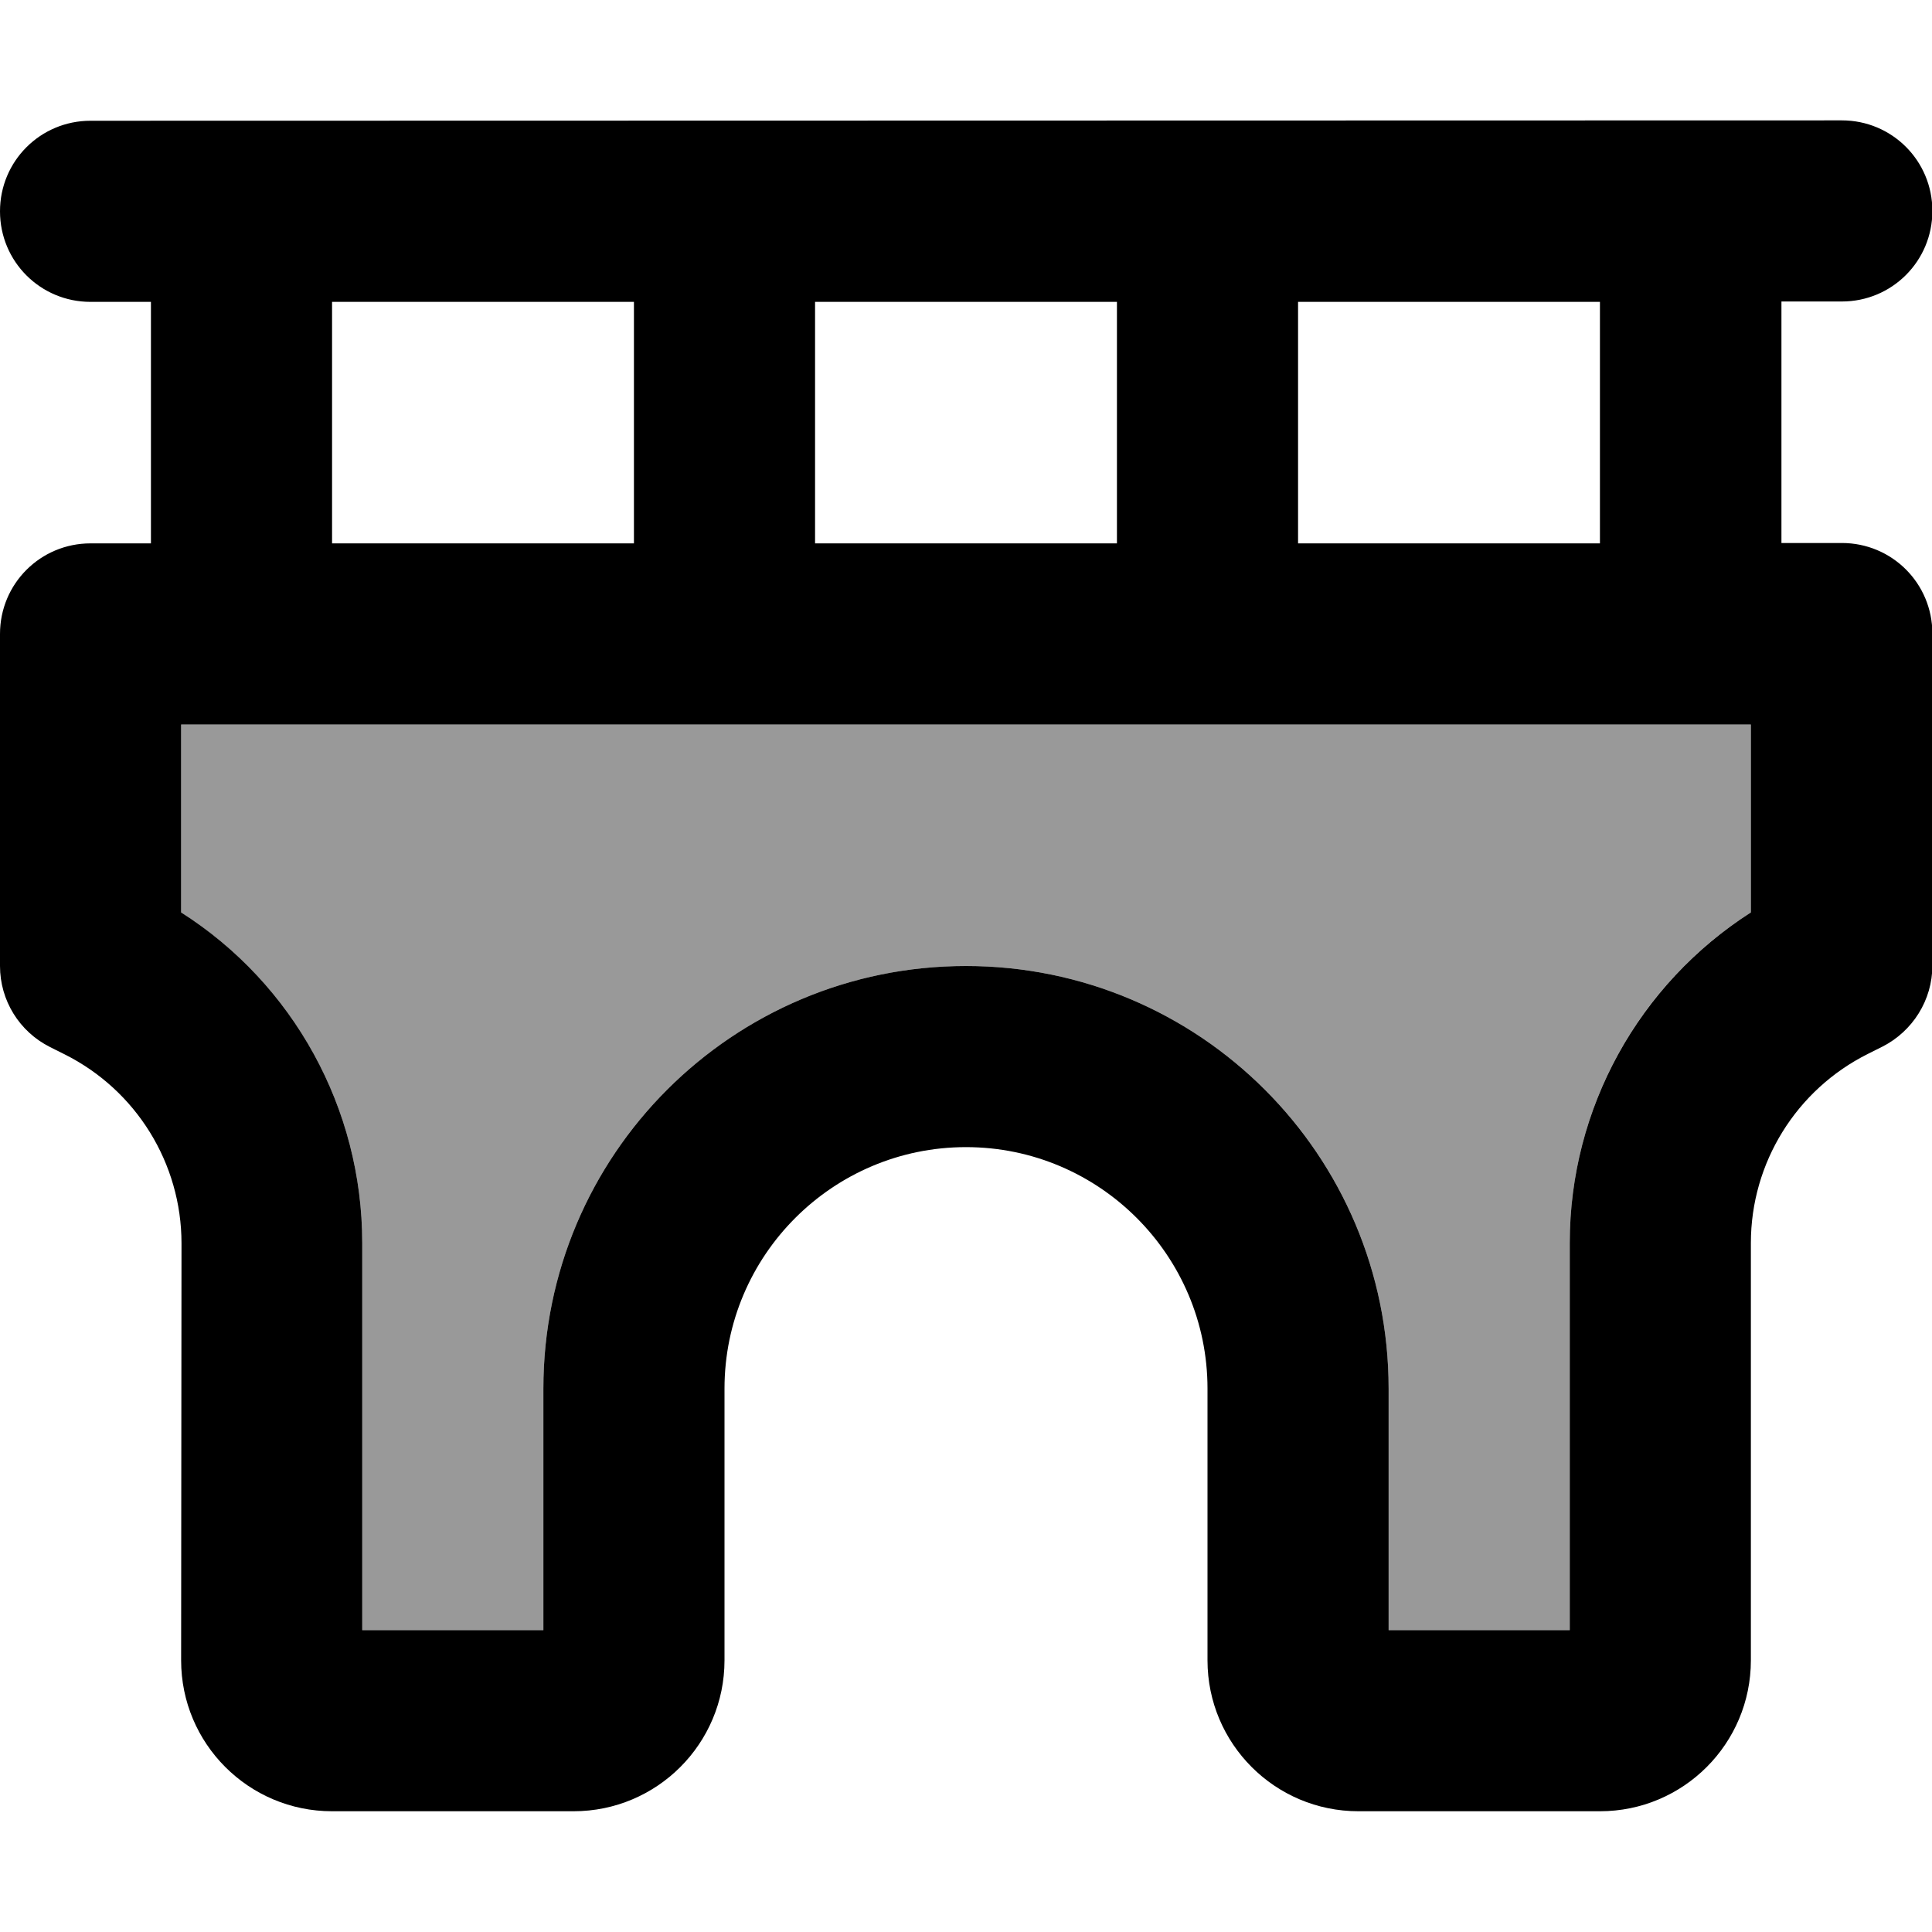
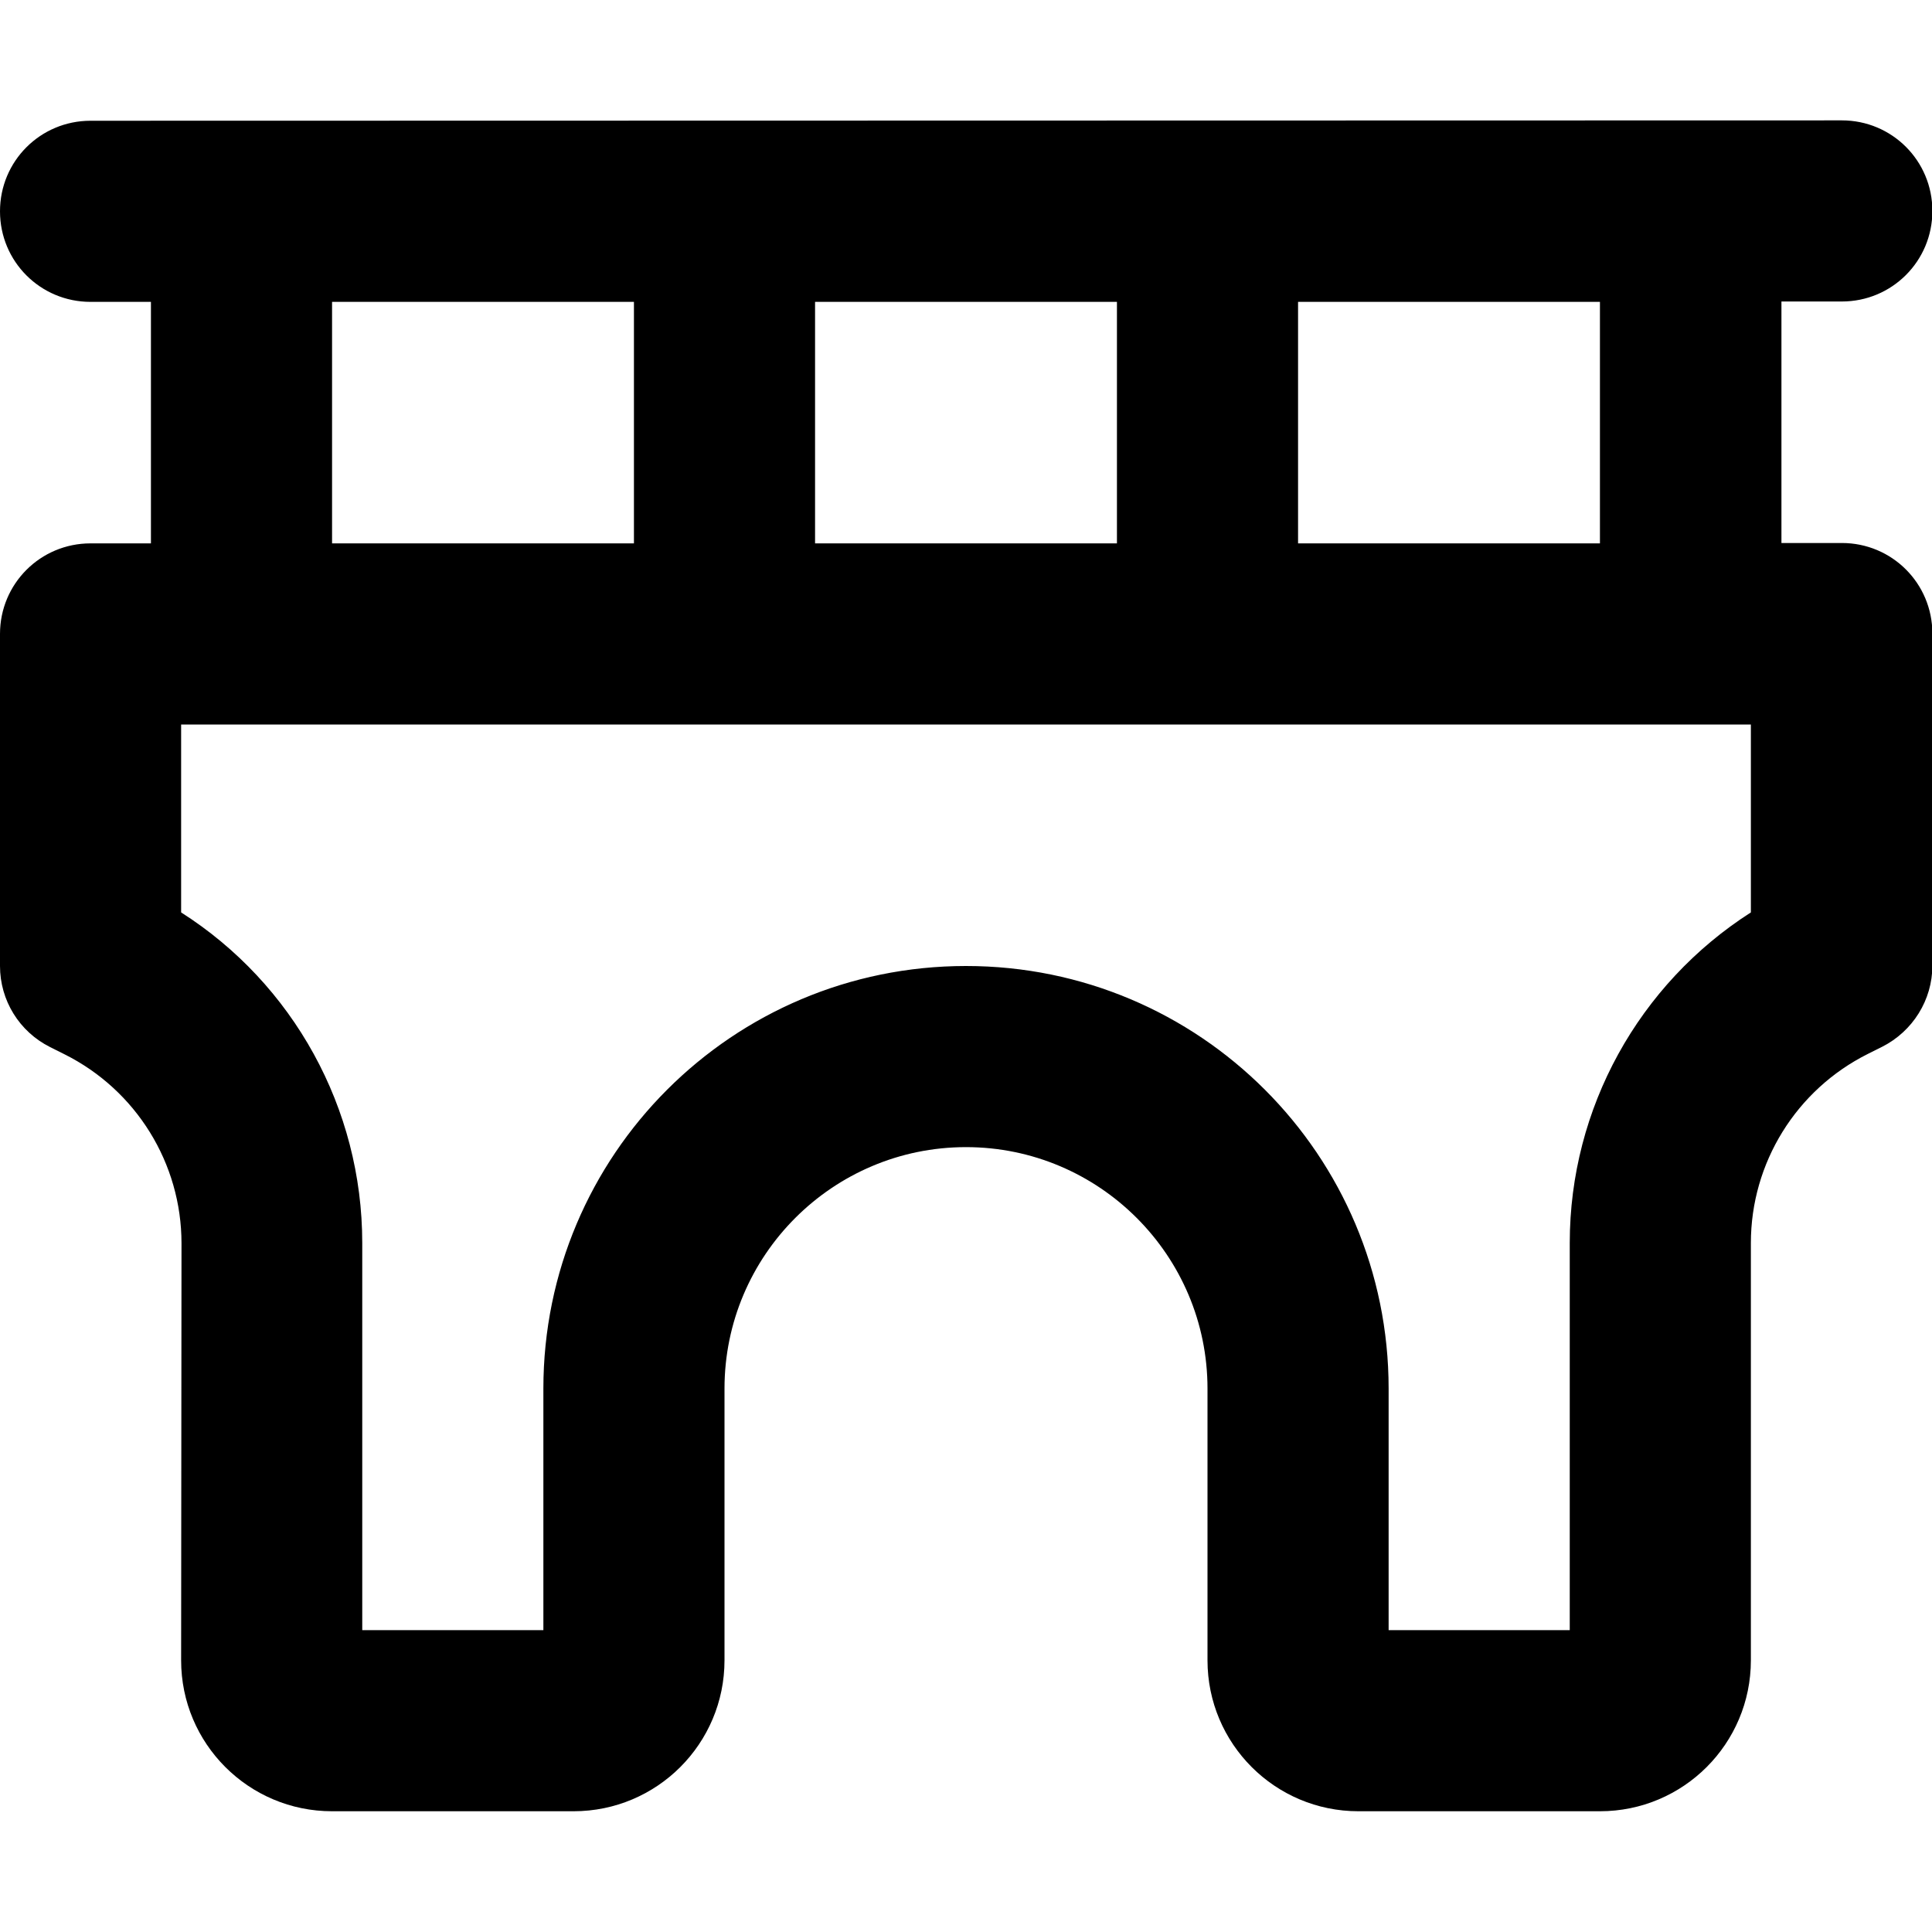
<svg xmlns="http://www.w3.org/2000/svg" viewBox="0 0 512 512">
-   <path style="fill:currentColor;opacity:.4" d="M48 192l0 49.8c29.7 19 48 51.9 48 87.6l0 102.6 48 0 0-64c0-61.9 50.1-112 112-112s112 50.1 112 112l0 64 48 0 0-102.6c0-35.7 18.3-68.7 48-87.6l0-49.8-416 0z" />
  <path style="fill:currentColor;opacity:1" d="M24 32C10.7 32 0 42.7 0 56S10.7 80 24 80l16 0 0 64-16 0c-13.3 0-24 10.7-24 24l0 88c0 9.1 5.1 17.4 13.3 21.5l3.8 1.9c19 9.5 31 28.9 31 50.1L48 440c0 22.1 17.9 40 40 40l64 0c22.1 0 40-17.9 40-40l0-72c0-35.3 28.7-64 64-64s64 28.7 64 64l0 72c0 22.1 17.9 40 40 40l64 0c22.1 0 40-17.9 40-40l0-110.6c0-21.2 12-40.6 31-50.1l3.8-1.9c8.1-4.1 13.3-12.4 13.3-21.5l0-88c0-13.3-10.7-24-24-24l-16 0 0-64 16 0c13.3 0 24-10.7 24-24s-10.7-24-24-24L24 32zM424 80l0 64-80 0 0-64 80 0zM296 80l0 64-80 0 0-64 80 0zM168 80l0 64-80 0 0-64 80 0zm24 112l272 0 0 49.8c-29.7 19-48 51.9-48 87.6l0 102.6-48 0 0-64c0-61.9-50.1-112-112-112S144 306.1 144 368l0 64-48 0 0-102.6c0-35.7-18.3-68.7-48-87.6l0-49.8 144 0z" />
</svg>